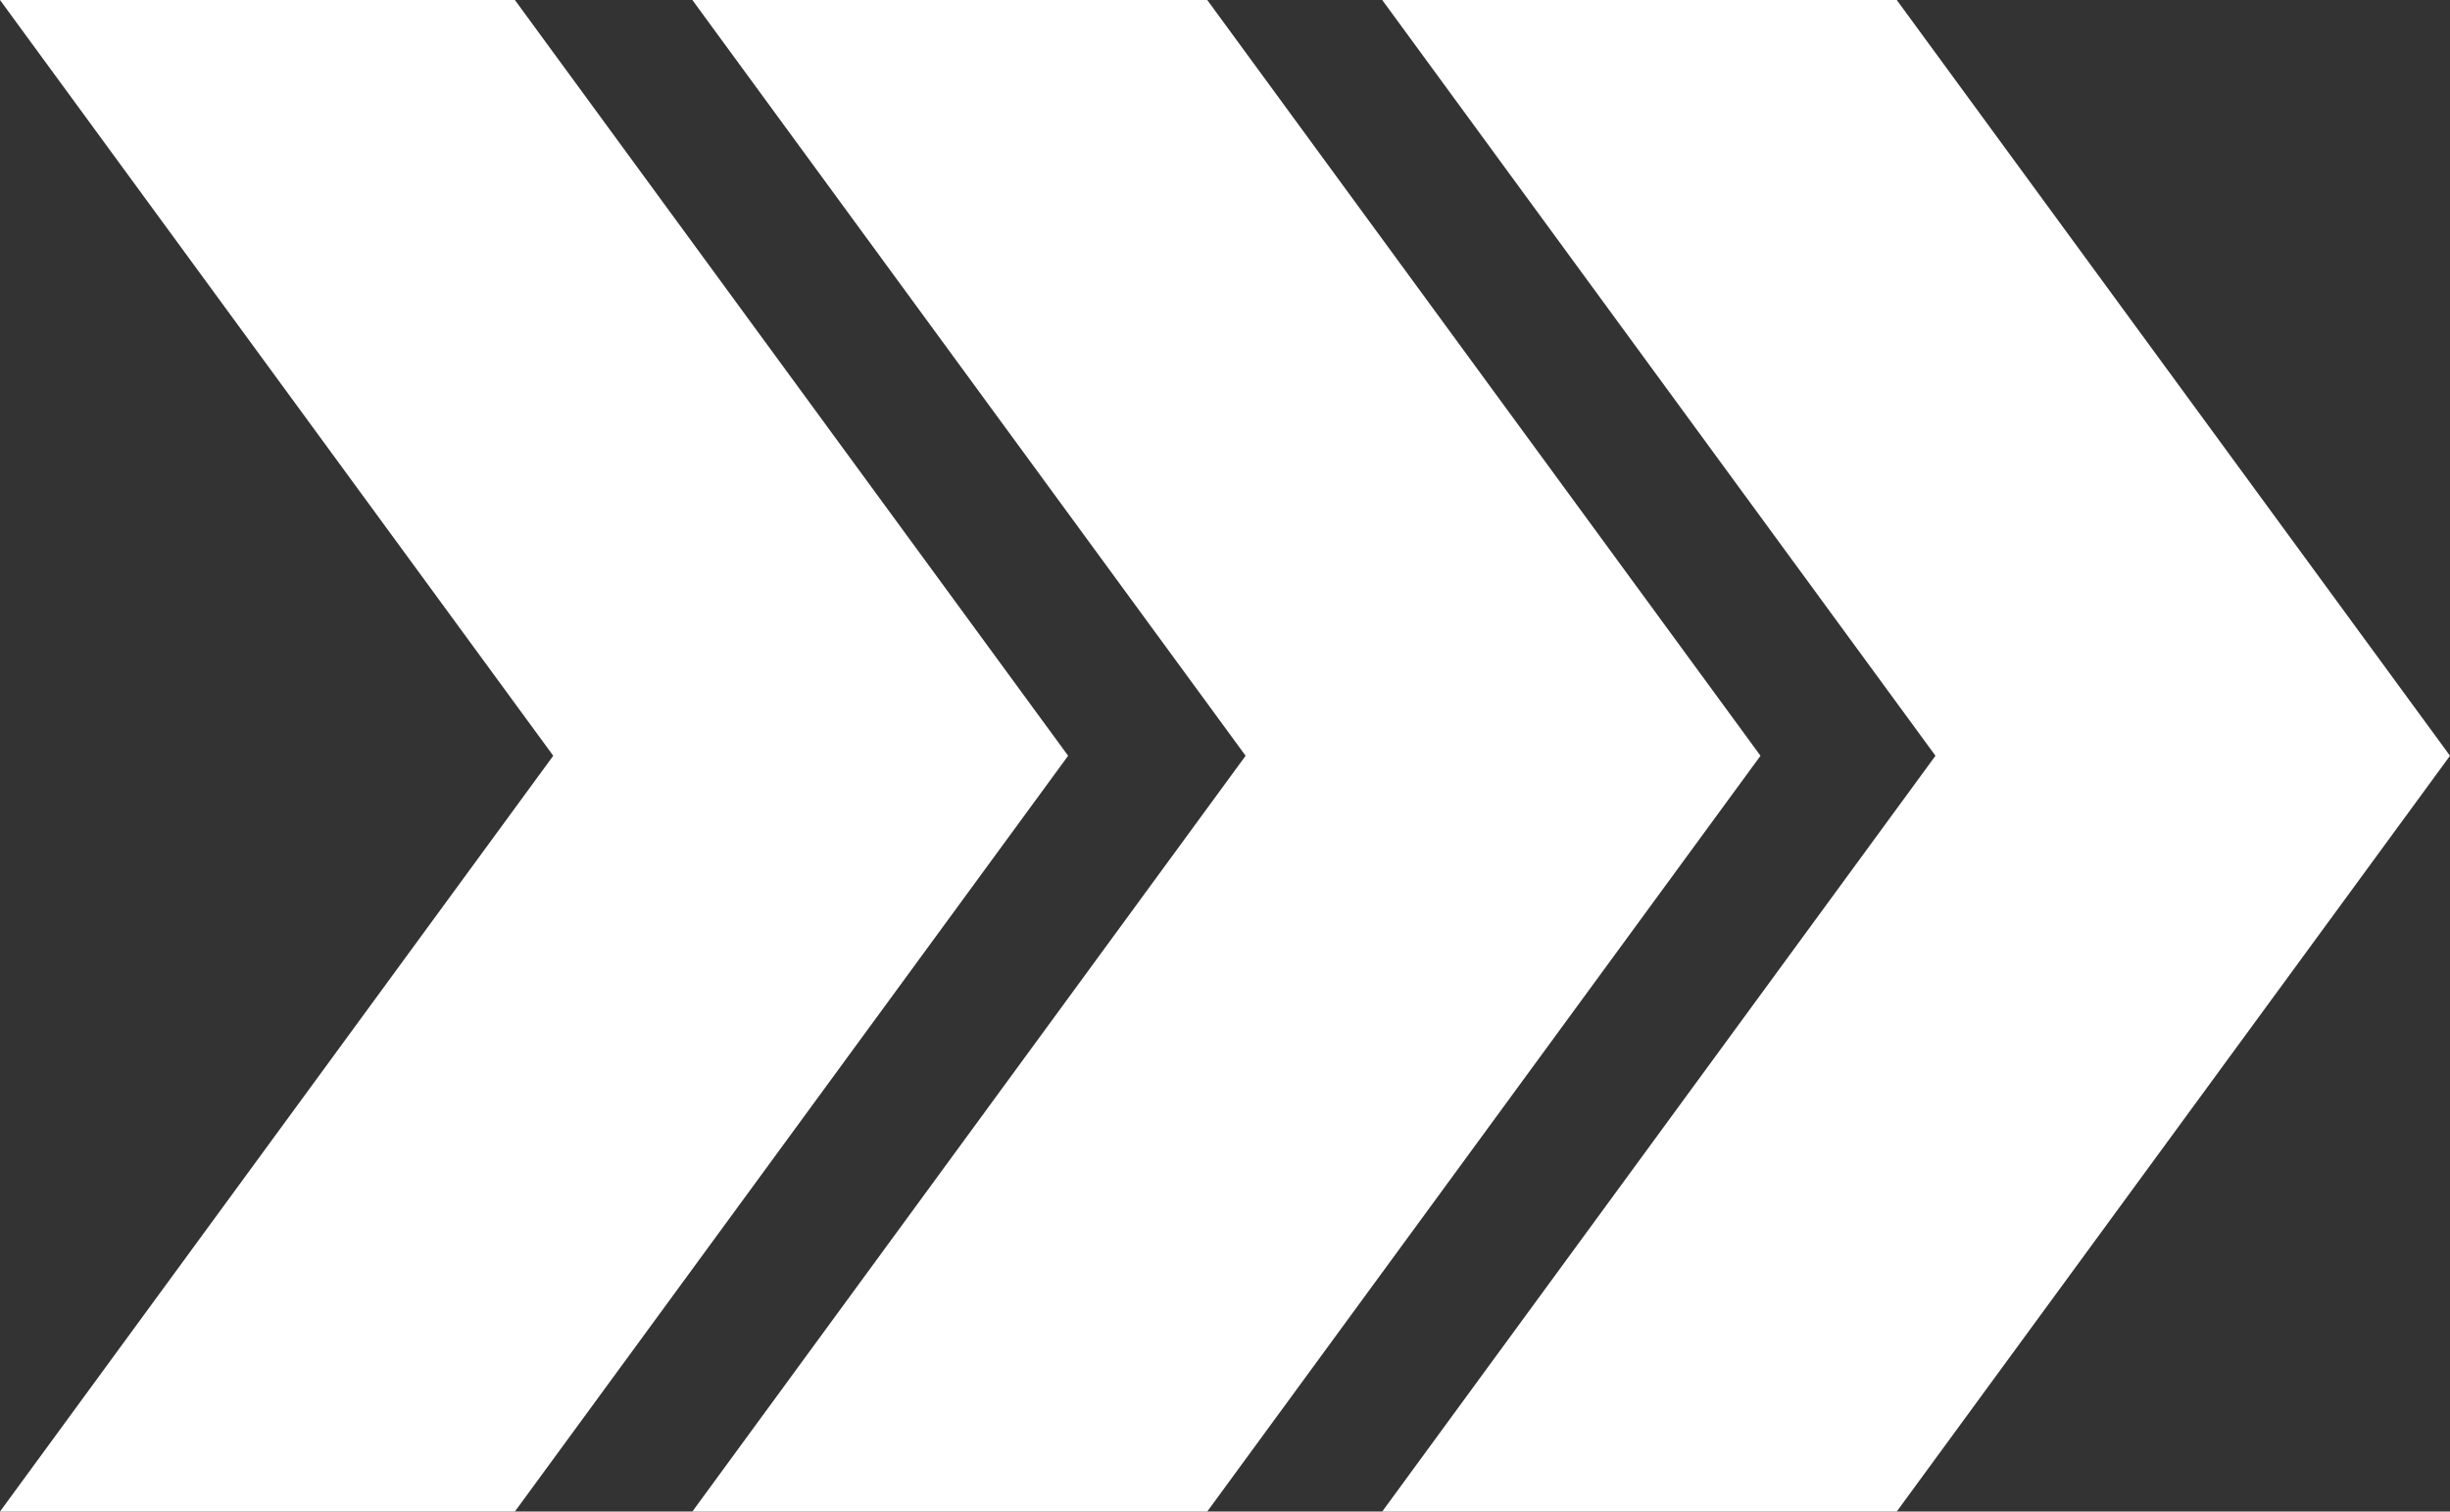
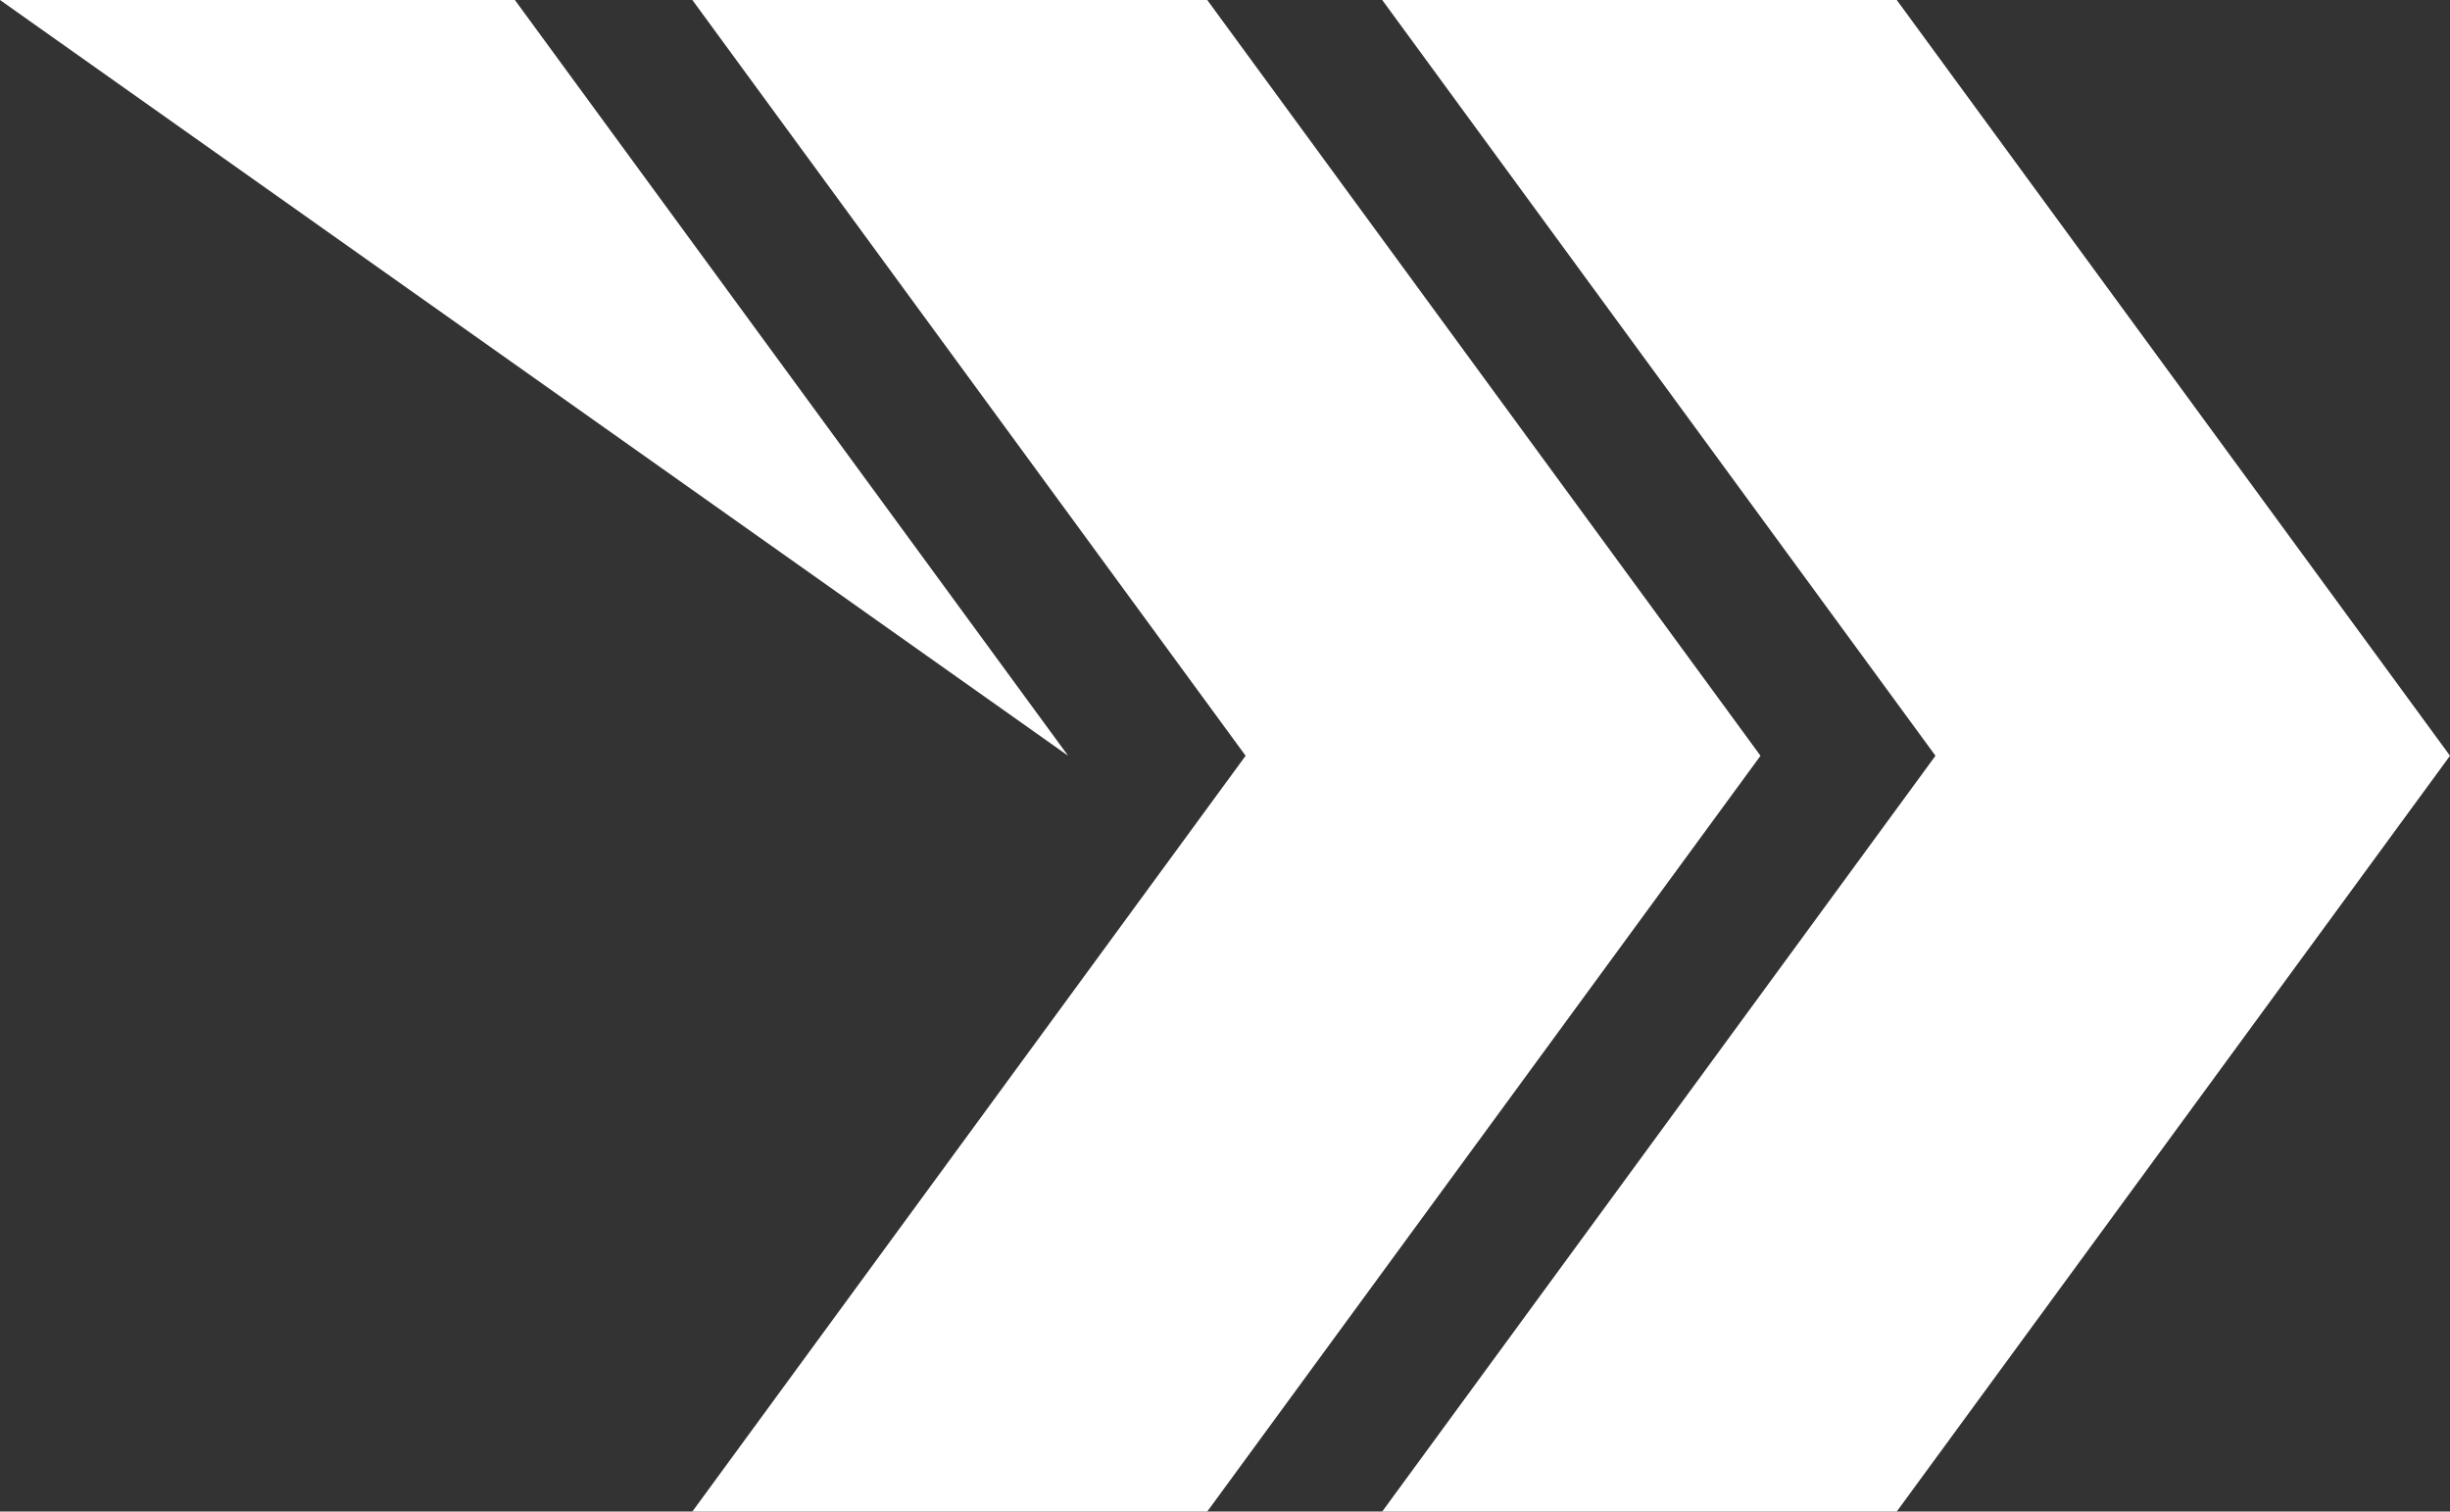
<svg xmlns="http://www.w3.org/2000/svg" version="1.1" id="Layer_1" x="0px" y="0px" viewBox="0 0 683.3 421.6" style="enable-background:new 0 0 683.3 421.6;" xml:space="preserve">
  <rect x="0" y="0" width="683.3" height="421.6" fill="#333333" stroke="none" />
  <style type="text/css">
	.st0{fill-rule:evenodd;clip-rule:evenodd;fill:#FFFFFF;}
</style>
  <g>
-     <path class="st0" d="M0,0h143.6l154.3,210.8L143.6,421.6H0l154.3-210.8L0,0z M193.1,0l154.3,210.8L193.1,421.6h143.6L491,210.8   L336.7,0H193.1z M385.5,0l154.3,210.8L385.5,421.6H529l154.3-210.8L529,0H385.5z" />
+     <path class="st0" d="M0,0h143.6l154.3,210.8L143.6,421.6l154.3-210.8L0,0z M193.1,0l154.3,210.8L193.1,421.6h143.6L491,210.8   L336.7,0H193.1z M385.5,0l154.3,210.8L385.5,421.6H529l154.3-210.8L529,0H385.5z" />
  </g>
</svg>